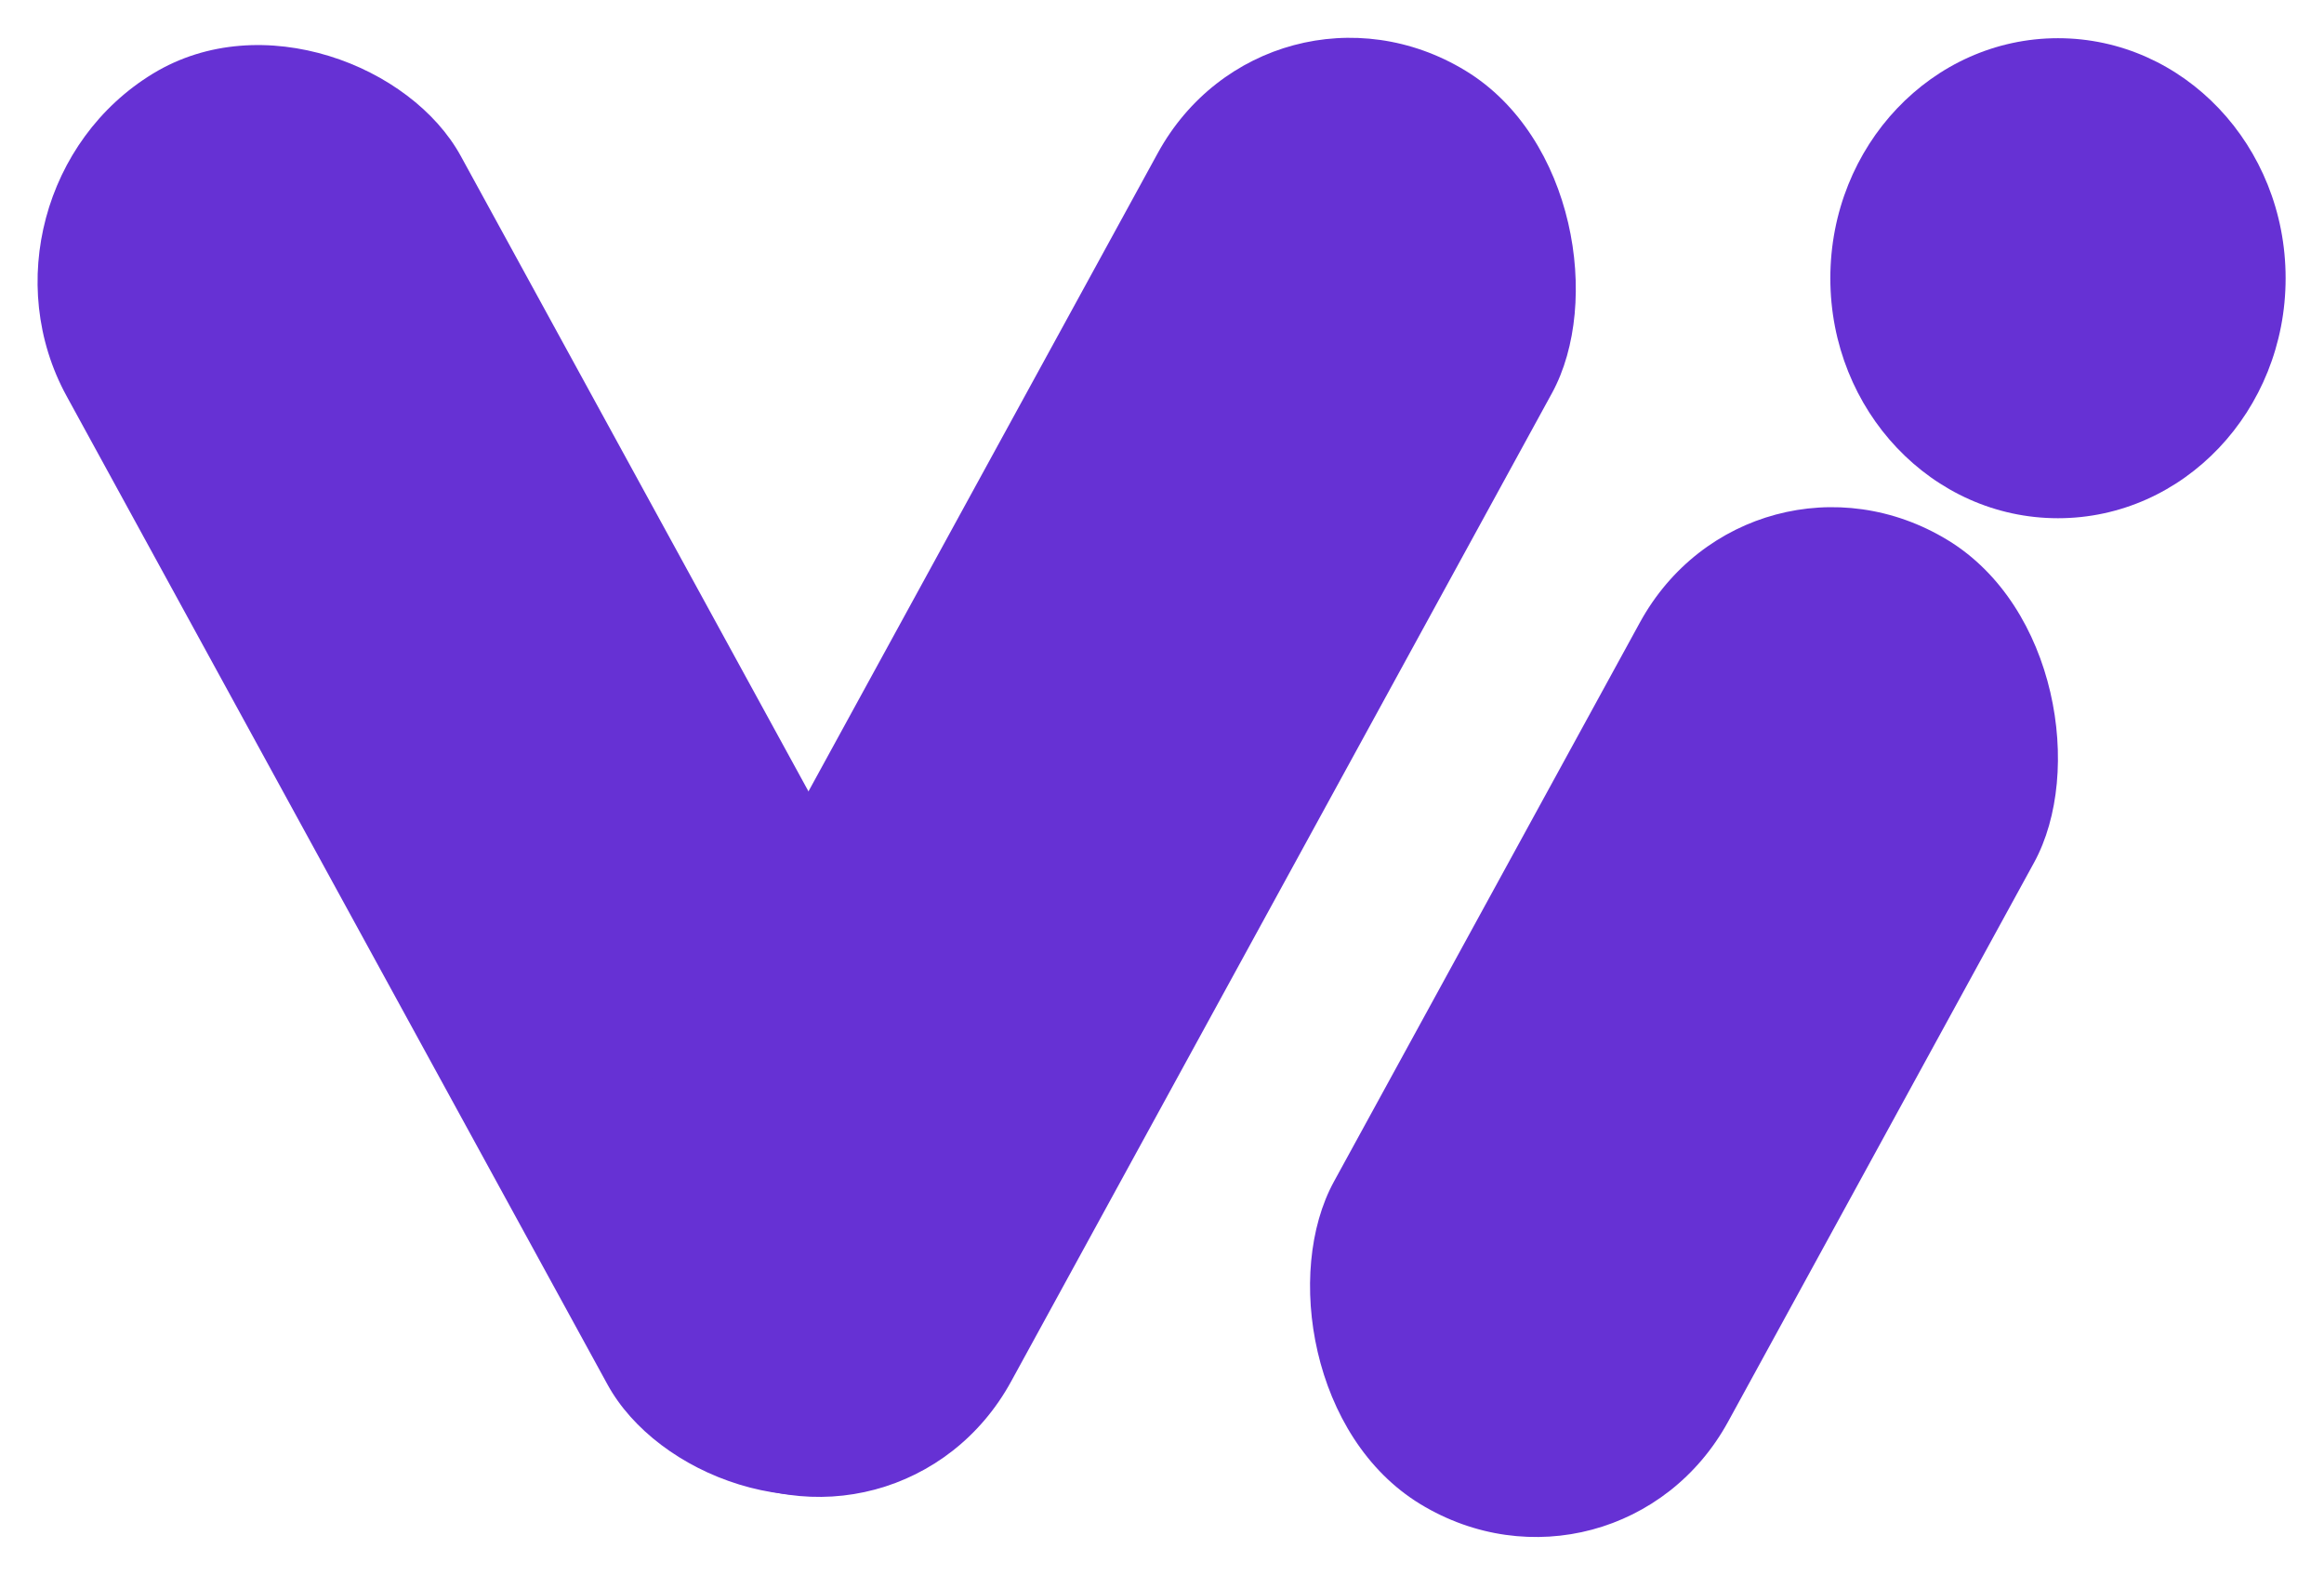
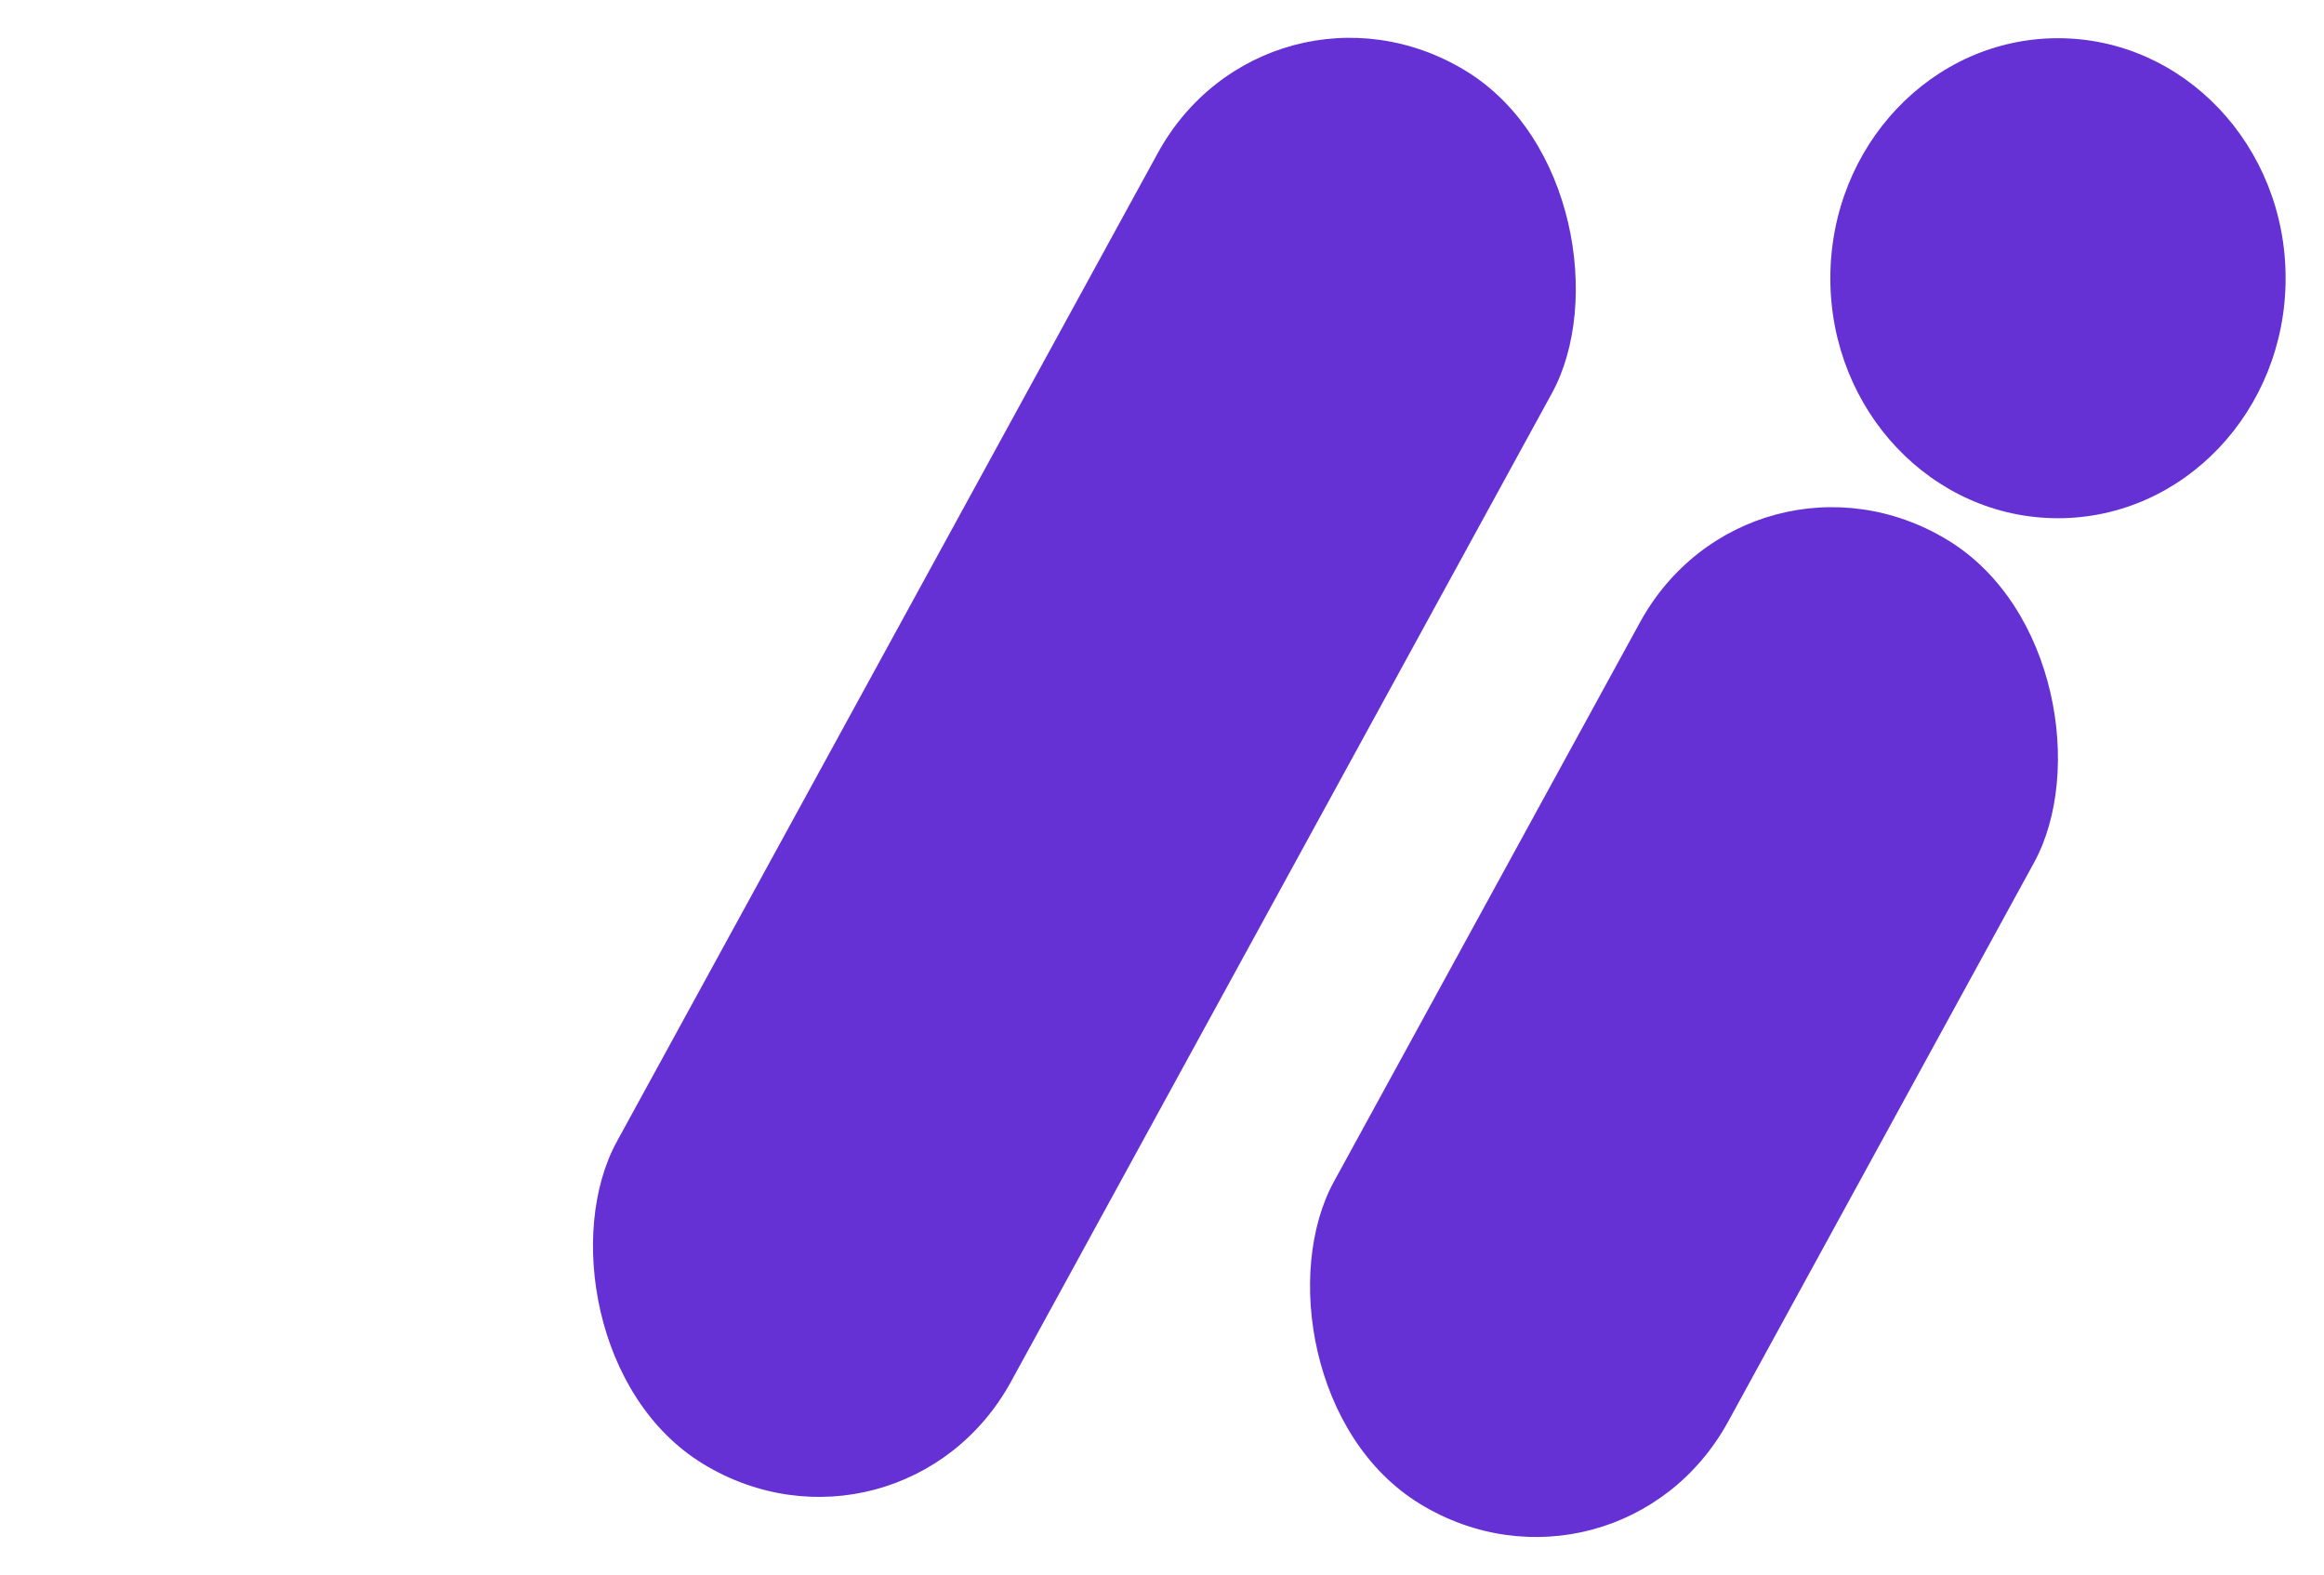
<svg xmlns="http://www.w3.org/2000/svg" xmlns:ns1="http://sodipodi.sourceforge.net/DTD/sodipodi-0.dtd" xmlns:ns2="http://www.inkscape.org/namespaces/inkscape" width="62" height="42" viewBox="0 0 62 42" fill="none" version="1.1" id="svg3" ns1:docname="small_purple.svg" ns2:version="1.4.2 (f4327f4, 2025-05-13)">
  <defs id="defs3" />
  <ns1:namedview id="namedview3" pagecolor="#505050" bordercolor="#eeeeee" borderopacity="1" ns2:showpageshadow="0" ns2:pageopacity="0" ns2:pagecheckerboard="0" ns2:deskcolor="#505050" ns2:zoom="4" ns2:cx="121.625" ns2:cy="27.875" ns2:window-width="2558" ns2:window-height="1401" ns2:window-x="0" ns2:window-y="0" ns2:window-maximized="0" ns2:current-layer="svg3" />
-   <rect x="-3.518" y="3.804" width="12.314" height="42.375" rx="6.157" transform="matrix(0.854,-0.52,0.48,0.877,0,0)" fill="#6631d4" id="rect1" style="fill:#6631d4;fill-opacity:1;stroke-width:1.04" />
  <rect x="29.09" y="-18.747" width="12.314" height="42.374" rx="6.157" transform="matrix(0.854,0.52,-0.48,0.877,0,0)" fill="#6631d4" id="rect2" style="fill:#6631d4;fill-opacity:1;stroke-width:1.04" />
  <rect x="46.405" y="-14.738" width="12.314" height="29.318" rx="6.157" transform="matrix(0.854,0.52,-0.48,0.877,0,0)" fill="#6631d4" id="rect3" style="fill:#6631d4;fill-opacity:1;stroke-width:1.04" />
  <ellipse cx="54.903" cy="7.421" fill="#6631D4" id="circle3" style="fill:#6631d4;fill-opacity:1;stroke:none;stroke-width:1.039;stroke-opacity:1" rx="6.073" ry="6.402" />
</svg>